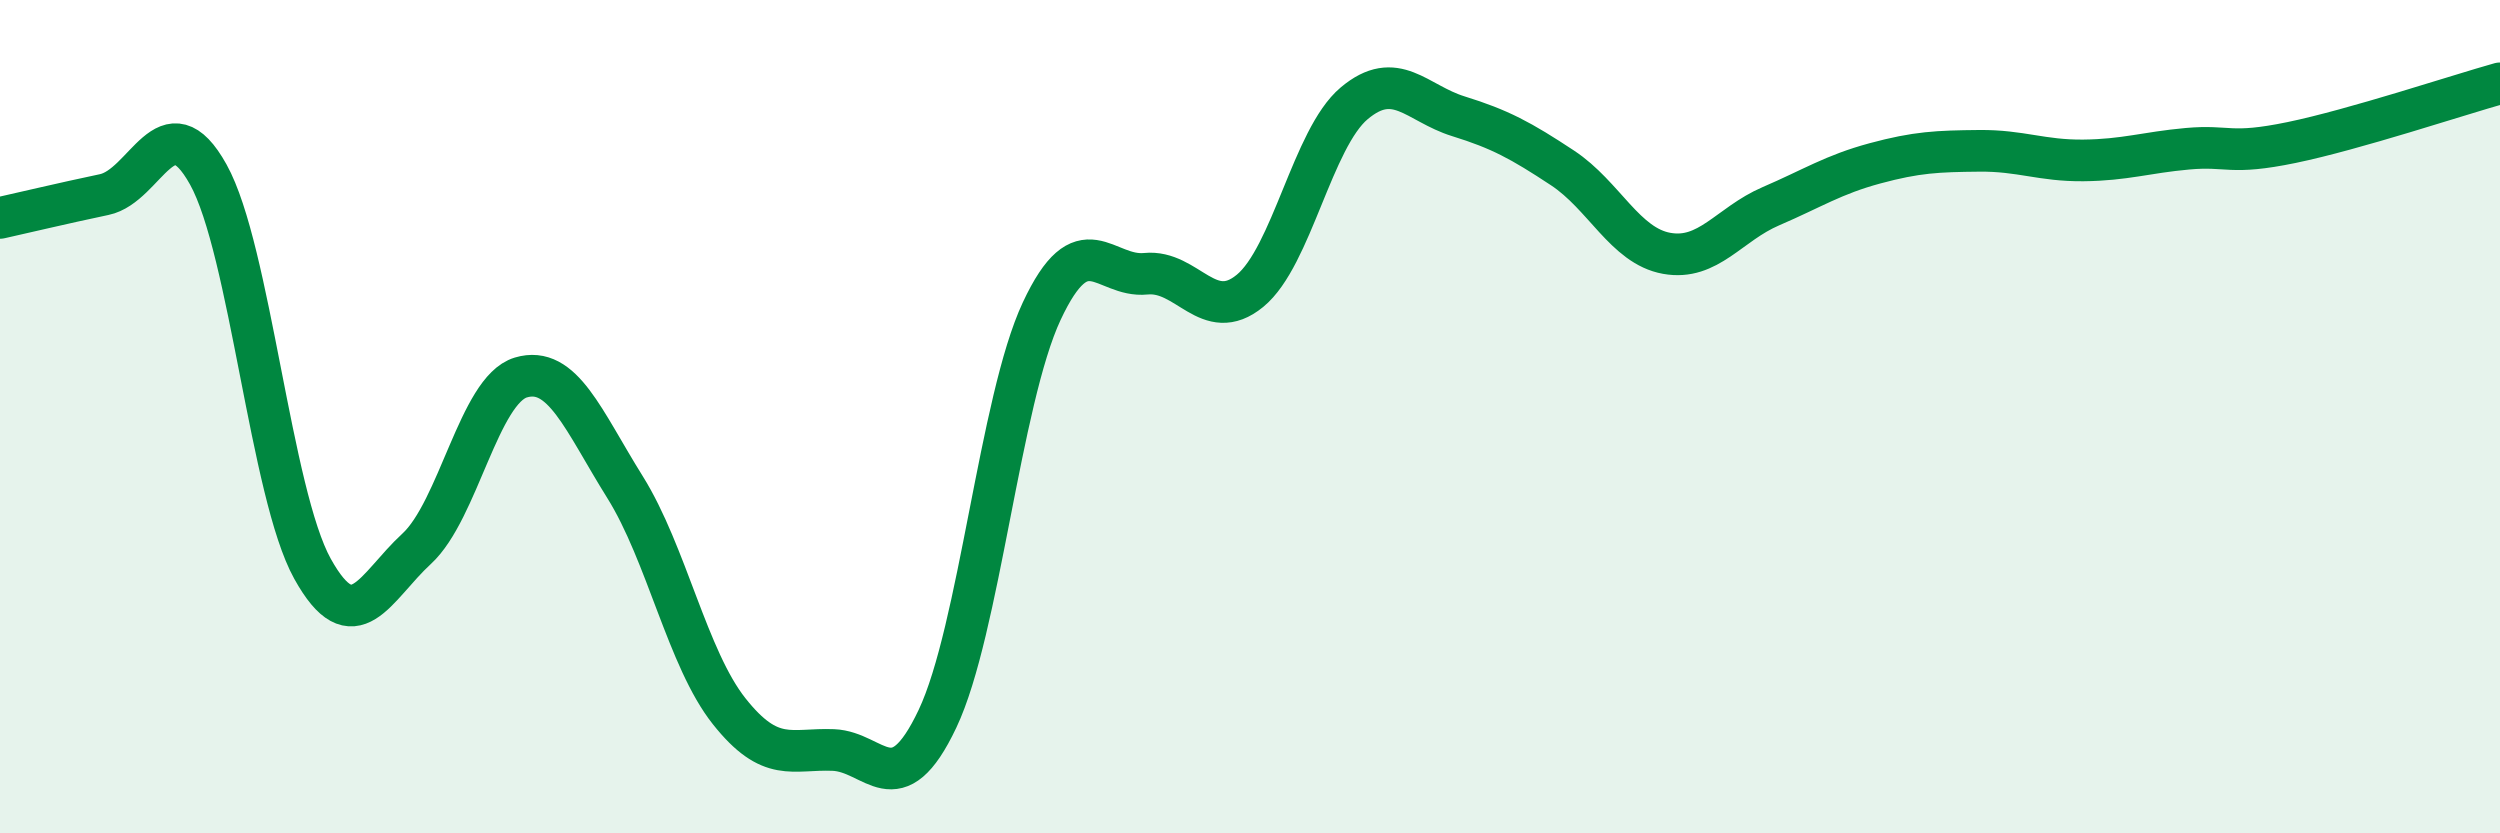
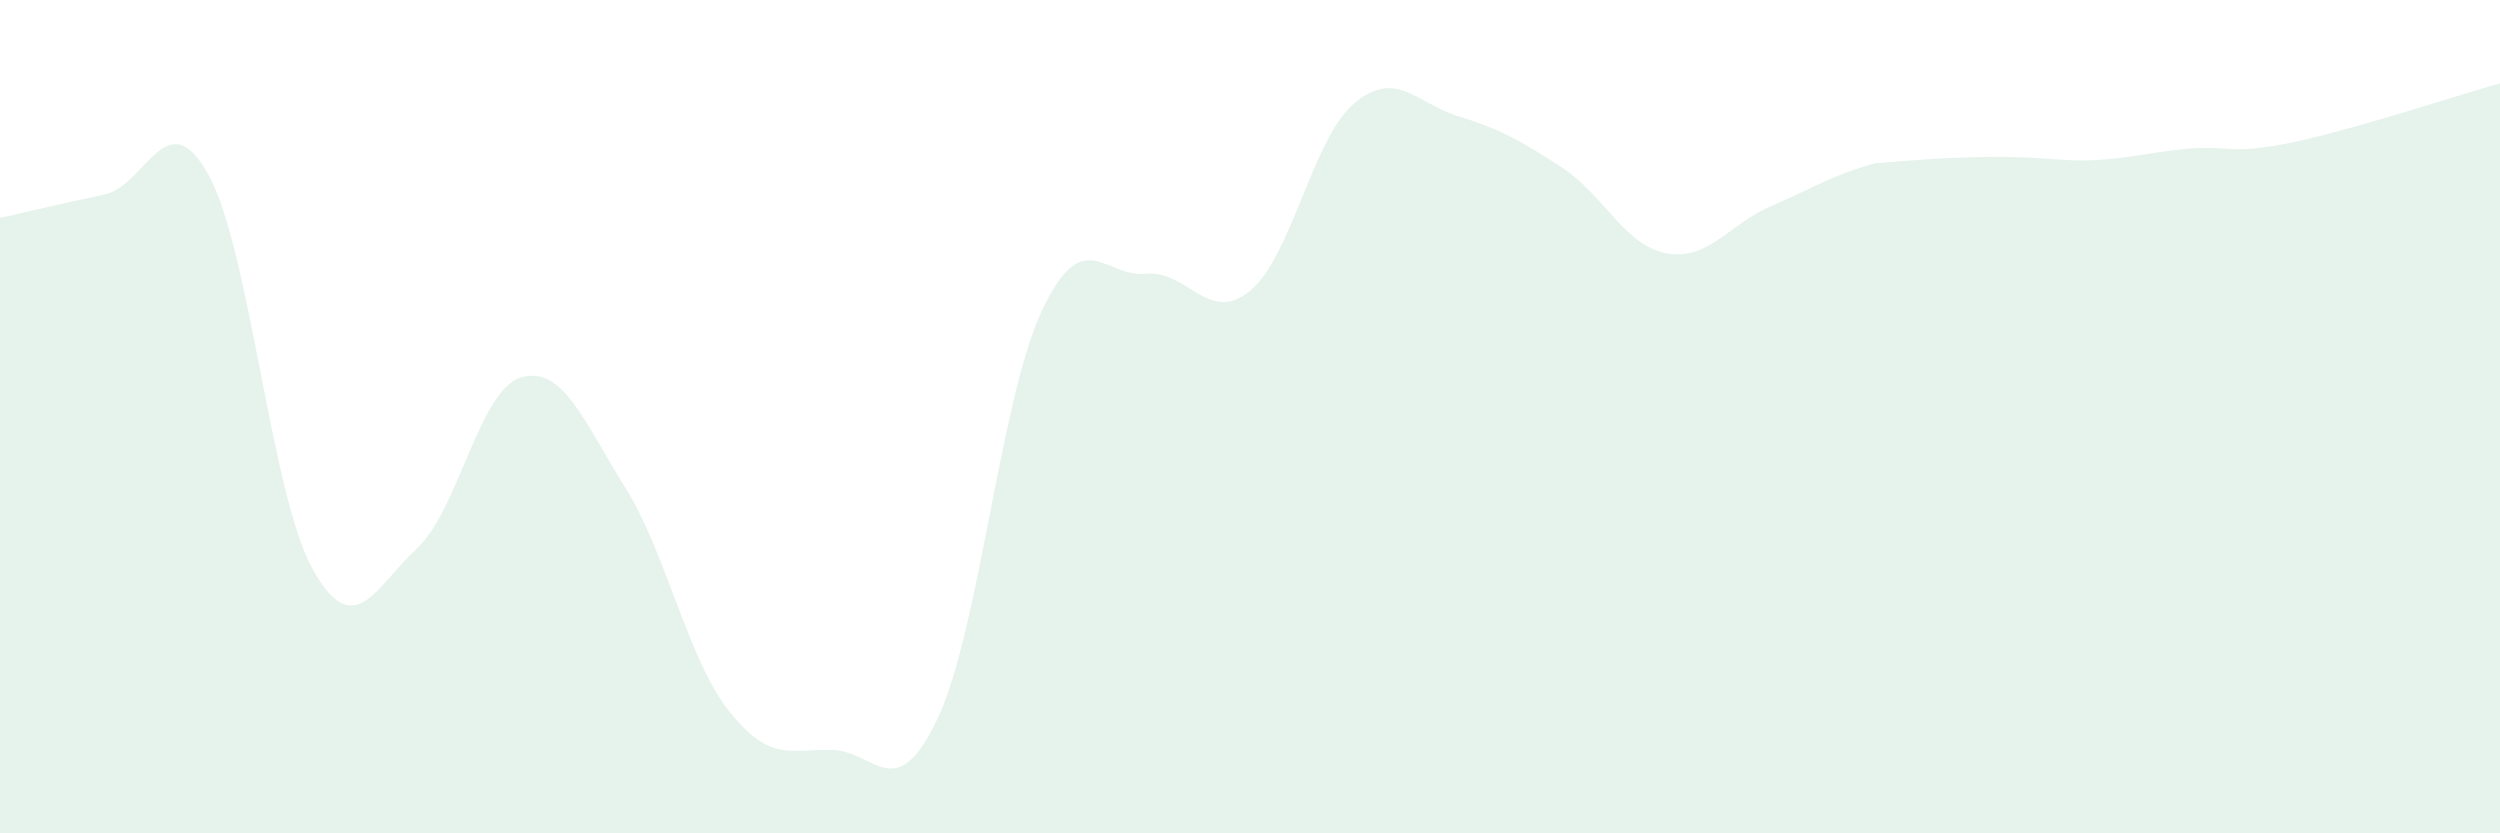
<svg xmlns="http://www.w3.org/2000/svg" width="60" height="20" viewBox="0 0 60 20">
-   <path d="M 0,5.23 C 0.5,5.12 1.5,4.88 2.5,4.67 C 3.5,4.46 4,2.39 5,4.19 C 6,5.99 6.5,11.85 7.5,13.65 C 8.5,15.45 9,14.09 10,13.17 C 11,12.25 11.5,9.36 12.5,9.06 C 13.5,8.76 14,10.09 15,11.69 C 16,13.29 16.5,15.81 17.5,17.07 C 18.5,18.33 19,17.96 20,18 C 21,18.04 21.5,19.36 22.5,17.25 C 23.5,15.14 24,9.61 25,7.47 C 26,5.33 26.5,6.67 27.5,6.57 C 28.5,6.47 29,7.8 30,6.98 C 31,6.16 31.5,3.32 32.5,2.48 C 33.5,1.64 34,2.48 35,2.79 C 36,3.1 36.5,3.37 37.5,4.03 C 38.5,4.69 39,5.9 40,6.08 C 41,6.26 41.5,5.38 42.5,4.95 C 43.5,4.52 44,4.19 45,3.92 C 46,3.65 46.5,3.63 47.5,3.62 C 48.5,3.61 49,3.86 50,3.85 C 51,3.84 51.5,3.66 52.5,3.57 C 53.5,3.48 53.5,3.73 55,3.42 C 56.5,3.11 59,2.28 60,2L60 20L0 20Z" fill="#008740" opacity="0.1" stroke-linecap="round" stroke-linejoin="round" />
-   <path d="M 0,5.23 C 0.5,5.12 1.5,4.88 2.5,4.67 C 3.5,4.46 4,2.39 5,4.19 C 6,5.99 6.5,11.85 7.5,13.65 C 8.5,15.45 9,14.09 10,13.17 C 11,12.25 11.5,9.36 12.5,9.06 C 13.5,8.76 14,10.09 15,11.69 C 16,13.29 16.5,15.81 17.5,17.07 C 18.5,18.33 19,17.96 20,18 C 21,18.04 21.5,19.36 22.5,17.25 C 23.5,15.14 24,9.61 25,7.47 C 26,5.33 26.5,6.67 27.5,6.57 C 28.5,6.47 29,7.8 30,6.98 C 31,6.16 31.5,3.32 32.5,2.48 C 33.5,1.64 34,2.48 35,2.79 C 36,3.1 36.5,3.37 37.5,4.03 C 38.5,4.69 39,5.9 40,6.08 C 41,6.26 41.5,5.38 42.5,4.95 C 43.5,4.52 44,4.19 45,3.92 C 46,3.65 46.5,3.63 47.5,3.62 C 48.5,3.61 49,3.86 50,3.85 C 51,3.84 51.5,3.66 52.5,3.57 C 53.5,3.48 53.5,3.73 55,3.42 C 56.5,3.11 59,2.28 60,2" stroke="#008740" stroke-width="1" fill="none" stroke-linecap="round" stroke-linejoin="round" />
+   <path d="M 0,5.23 C 0.5,5.12 1.5,4.88 2.5,4.67 C 3.5,4.46 4,2.39 5,4.19 C 6,5.99 6.5,11.85 7.5,13.65 C 8.5,15.45 9,14.09 10,13.17 C 11,12.25 11.5,9.36 12.5,9.06 C 13.5,8.76 14,10.09 15,11.69 C 16,13.29 16.5,15.81 17.5,17.07 C 18.5,18.33 19,17.96 20,18 C 21,18.04 21.5,19.36 22.5,17.25 C 23.5,15.14 24,9.61 25,7.47 C 26,5.33 26.5,6.67 27.5,6.57 C 28.5,6.47 29,7.8 30,6.98 C 31,6.16 31.5,3.32 32.5,2.48 C 33.5,1.64 34,2.48 35,2.79 C 36,3.1 36.5,3.37 37.5,4.03 C 38.5,4.69 39,5.9 40,6.08 C 41,6.26 41.5,5.38 42.5,4.95 C 43.5,4.52 44,4.19 45,3.92 C 48.5,3.61 49,3.86 50,3.85 C 51,3.84 51.5,3.66 52.5,3.57 C 53.5,3.48 53.5,3.73 55,3.42 C 56.5,3.11 59,2.28 60,2L60 20L0 20Z" fill="#008740" opacity="0.1" stroke-linecap="round" stroke-linejoin="round" />
</svg>